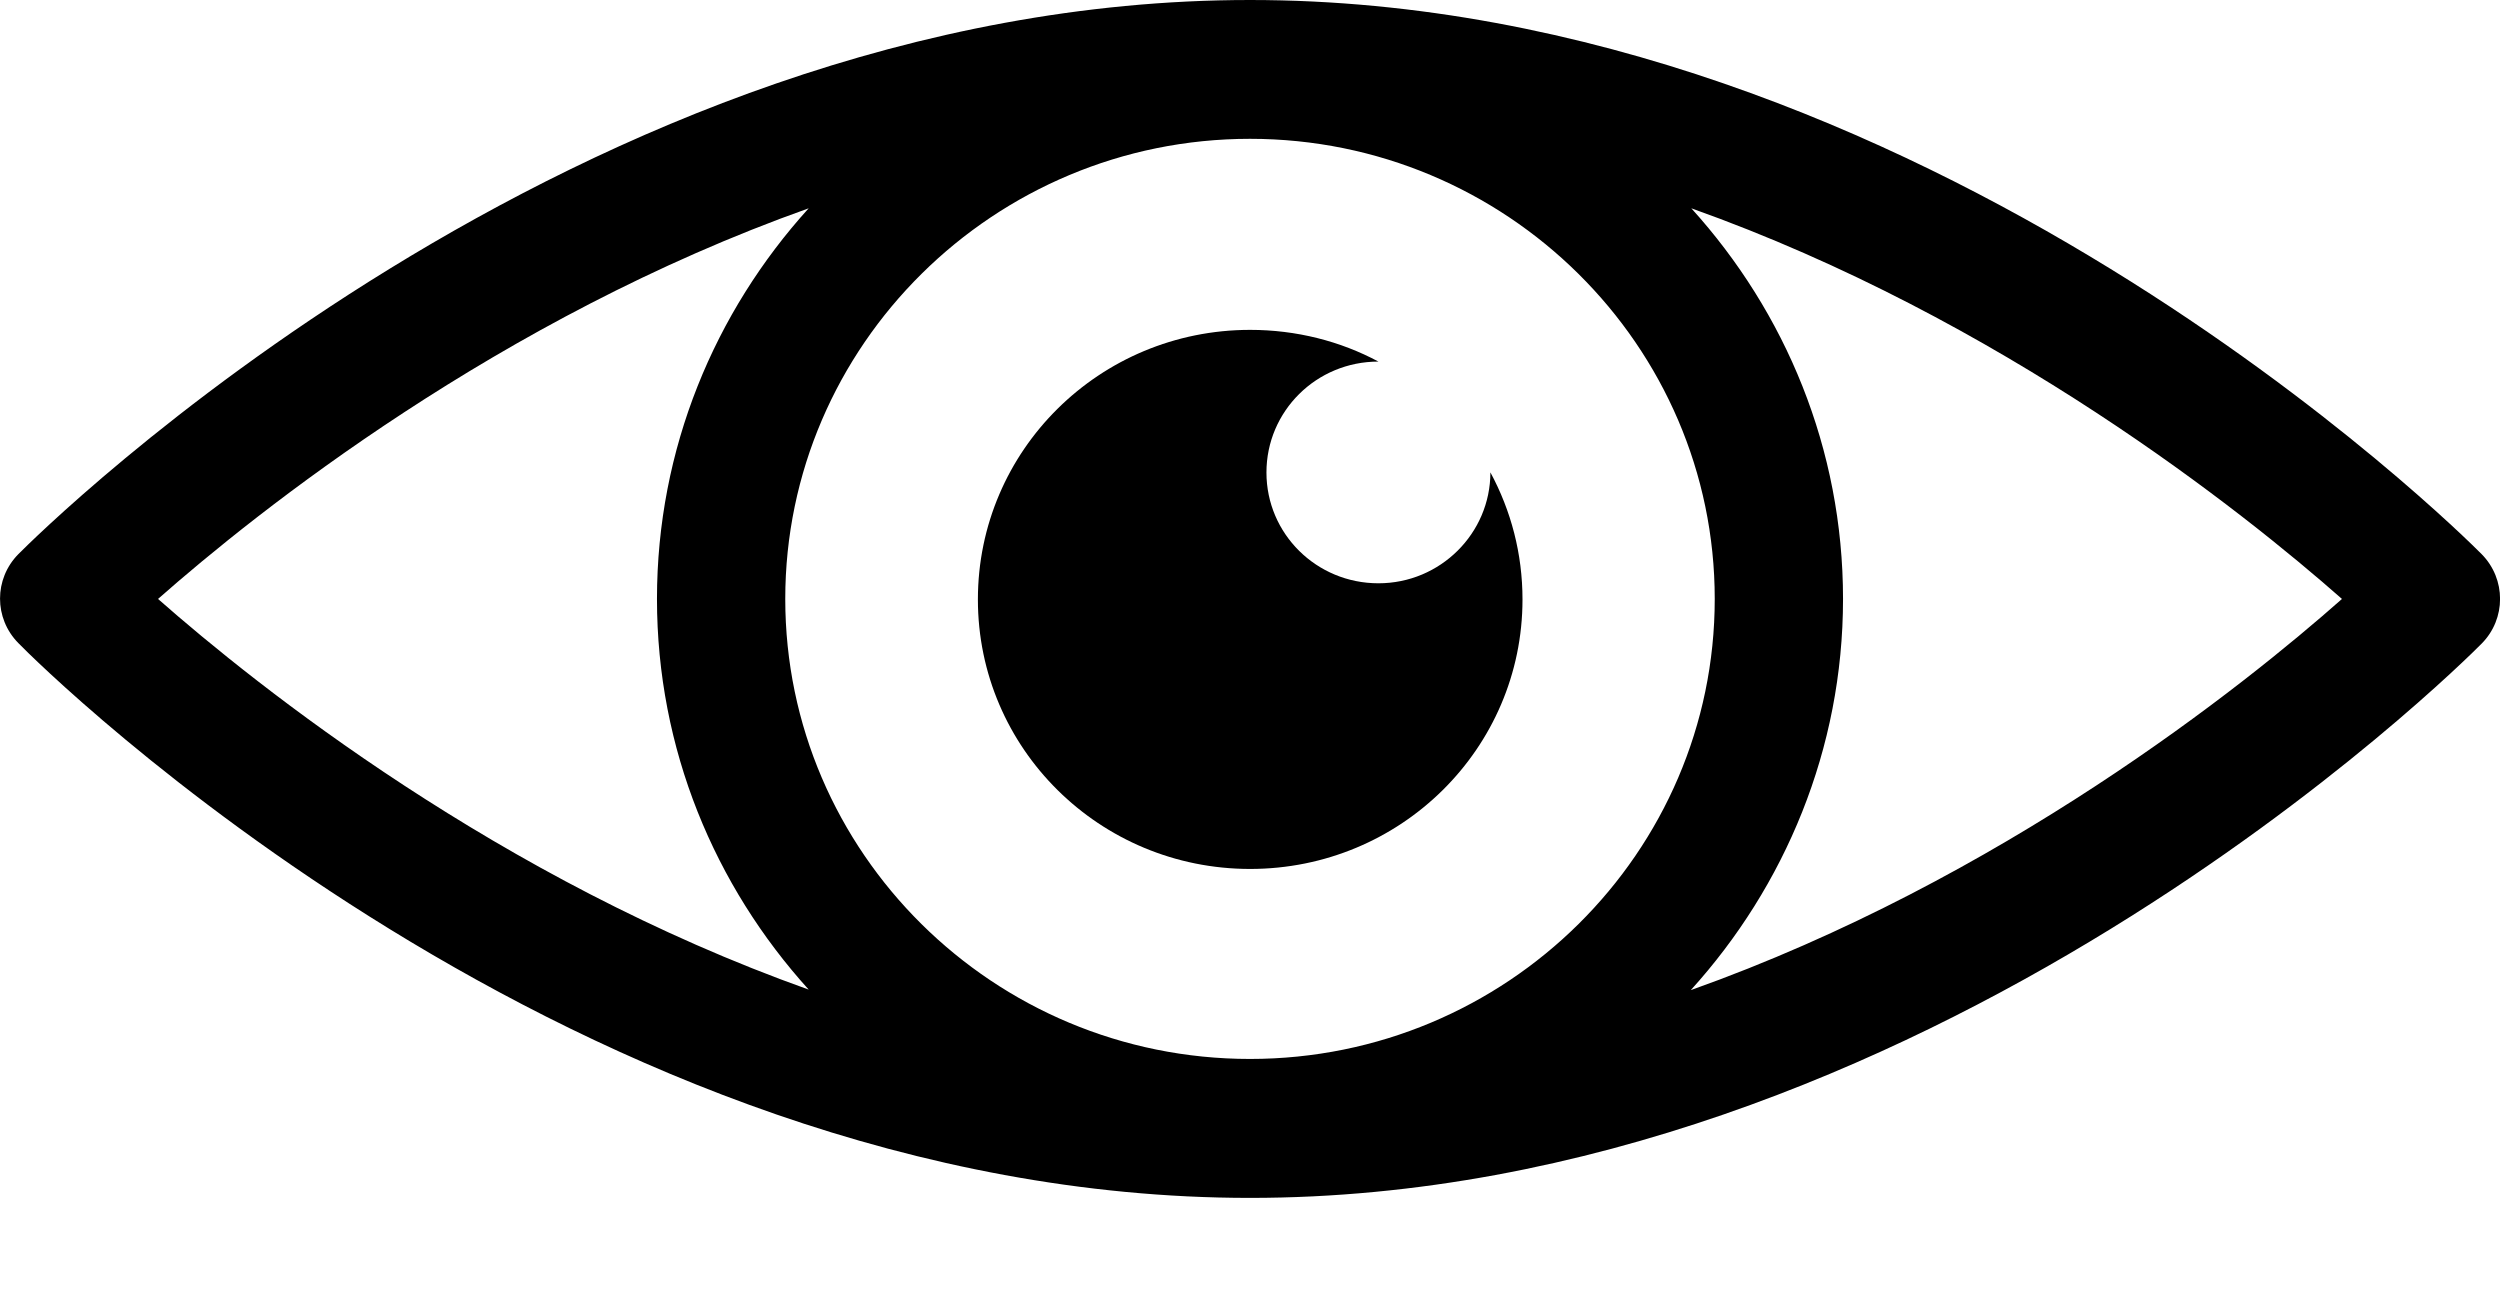
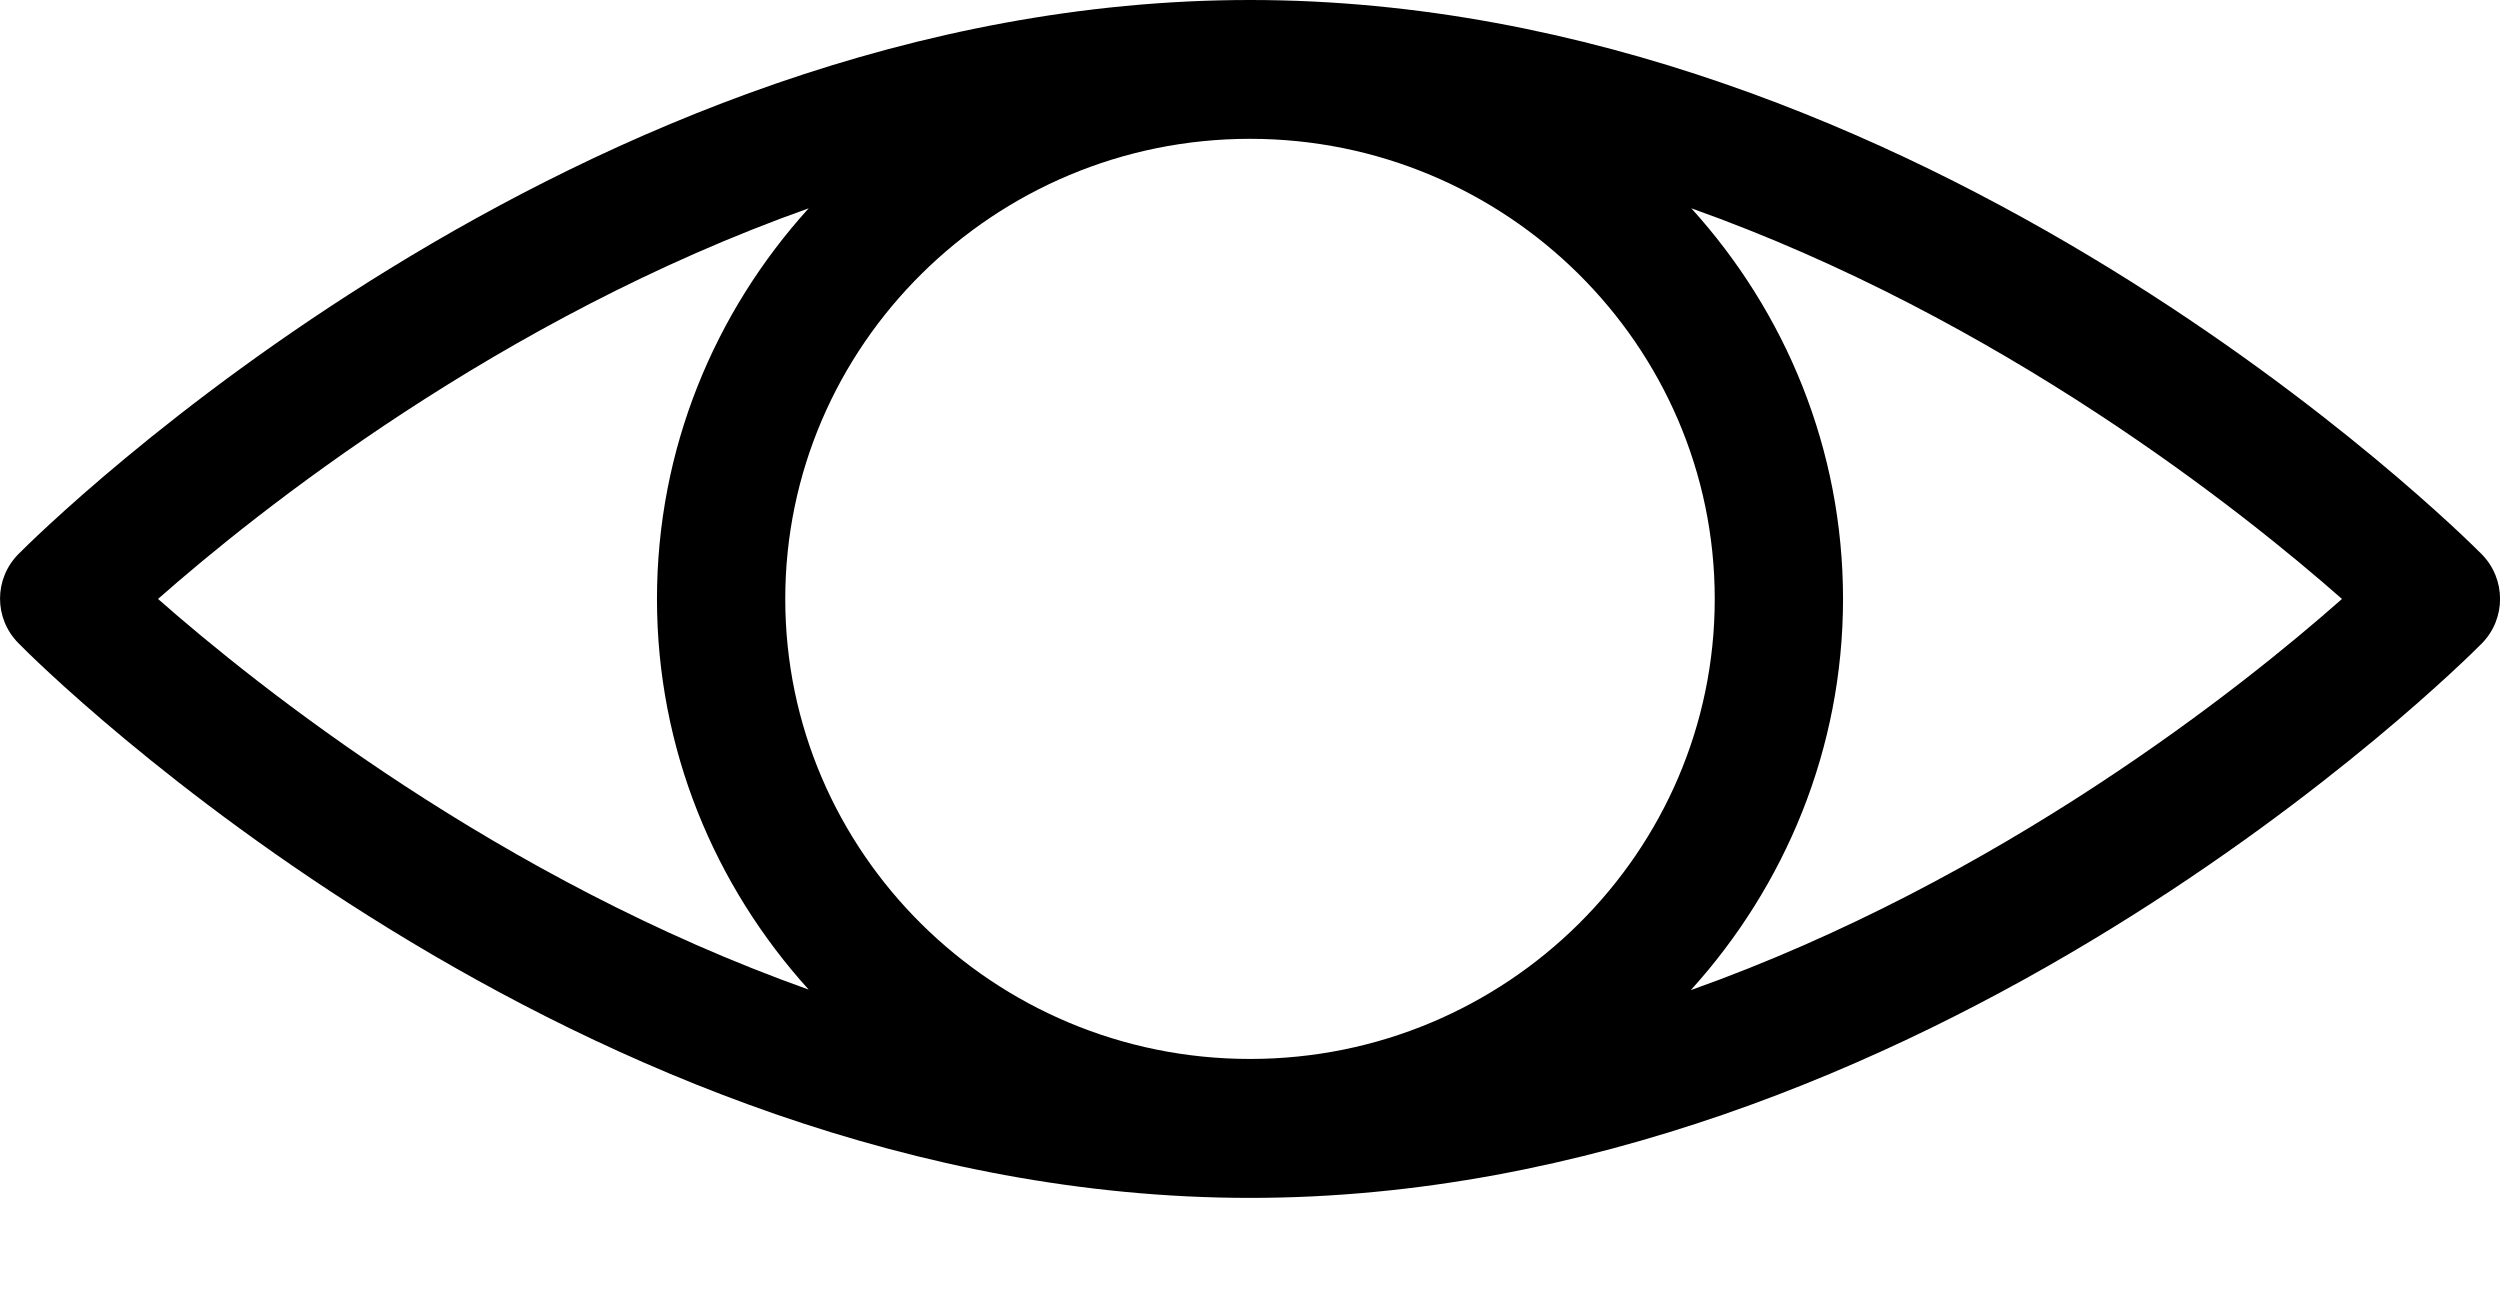
<svg xmlns="http://www.w3.org/2000/svg" width="19" height="10" viewBox="0 0 19 10" fill="none">
  <path d="M18.861 4.212C18.691 4.041 14.622 0 9.5 0C4.378 0 0.309 4.041 0.139 4.212C-0.046 4.4 -0.046 4.699 0.139 4.887C0.309 5.063 4.378 9.104 9.5 9.104C14.622 9.104 18.691 5.063 18.861 4.891C19.047 4.703 19.047 4.401 18.861 4.212V4.212ZM9.5 8.048C7.55 8.048 5.968 6.478 5.968 4.552C5.968 2.625 7.554 1.055 9.5 1.055C11.446 1.055 13.032 2.625 13.032 4.552C13.032 6.478 11.45 8.048 9.5 8.048ZM6.146 1.583C5.431 2.372 4.993 3.411 4.993 4.552C4.993 5.693 5.431 6.731 6.146 7.521C3.791 6.682 1.953 5.214 1.201 4.552C1.953 3.889 3.791 2.421 6.146 1.583ZM12.85 7.525C13.565 6.736 14.007 5.693 14.007 4.552C14.007 3.411 13.569 2.372 12.854 1.583C15.209 2.421 17.051 3.893 17.799 4.552C17.051 5.214 15.209 6.686 12.85 7.525H12.85Z" fill="black" />
-   <path d="M10.476 4.433C10.005 4.433 9.625 4.057 9.625 3.591C9.625 3.124 10.005 2.748 10.476 2.748C10.187 2.593 9.852 2.507 9.501 2.507C8.357 2.507 7.432 3.423 7.432 4.556C7.432 5.688 8.357 6.604 9.501 6.604C10.645 6.604 11.571 5.688 11.571 4.556C11.571 4.208 11.484 3.881 11.327 3.59C11.327 4.053 10.947 4.433 10.476 4.433L10.476 4.433Z" fill="black" />
</svg>